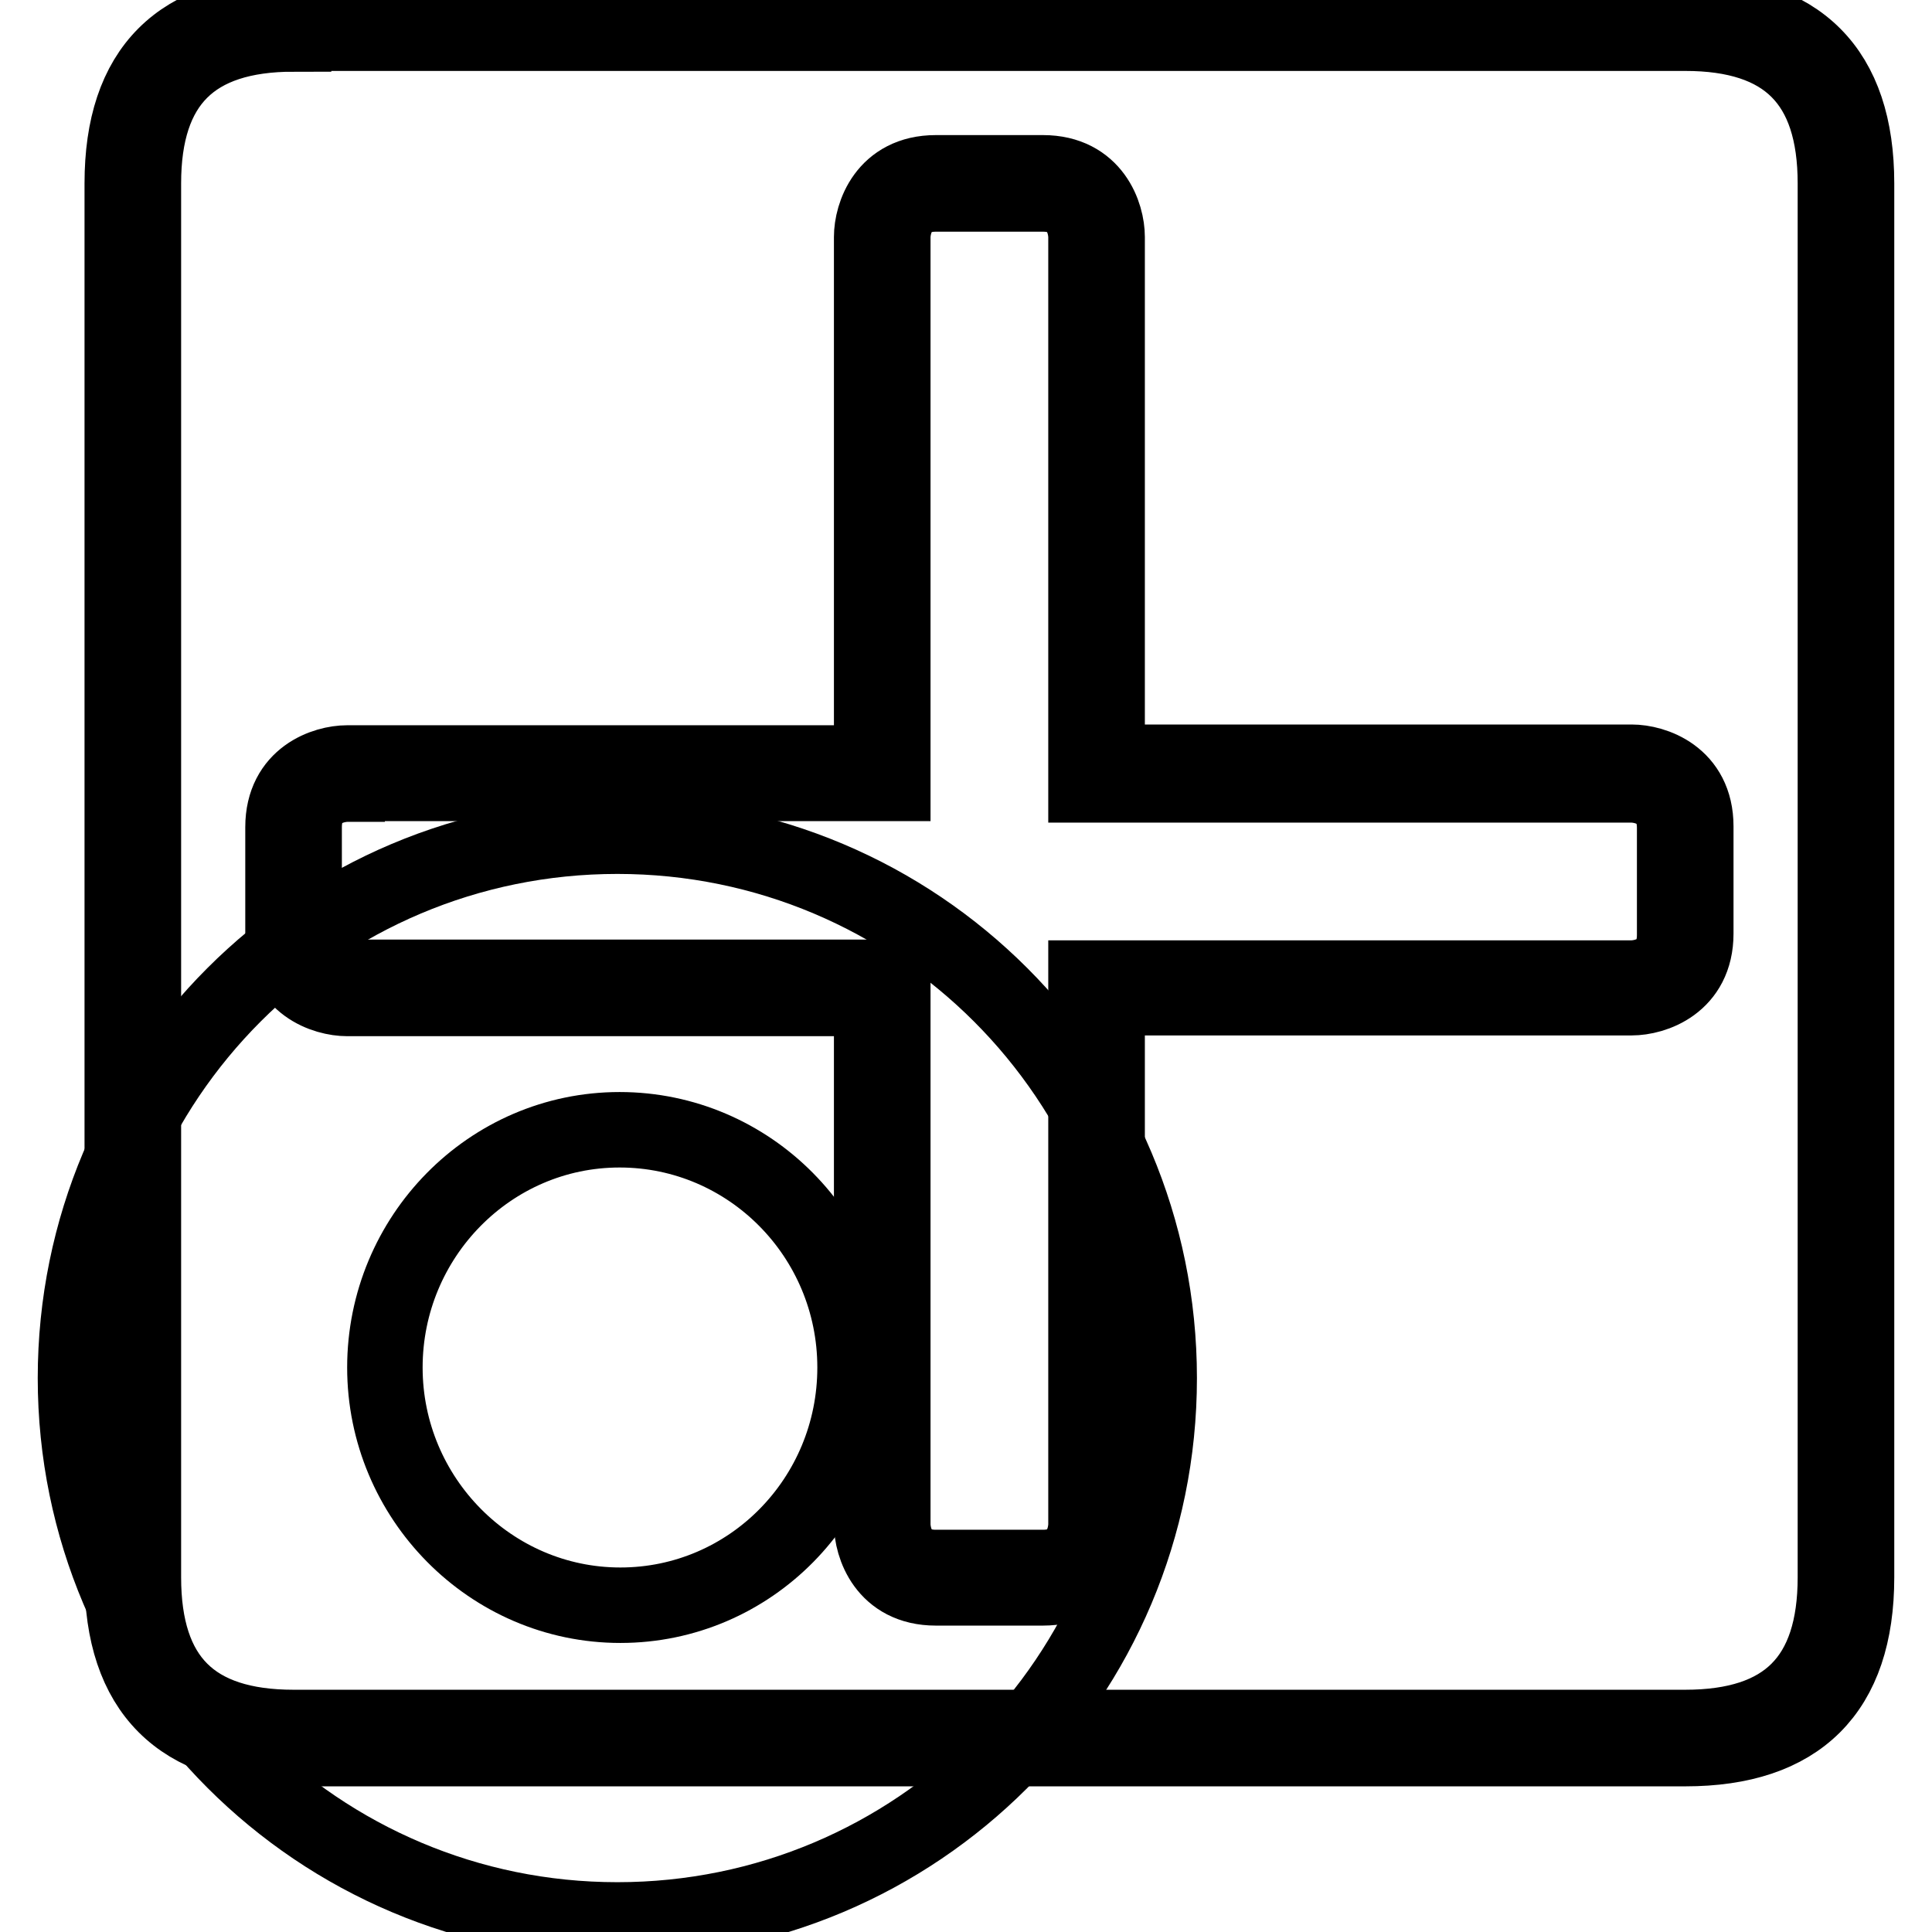
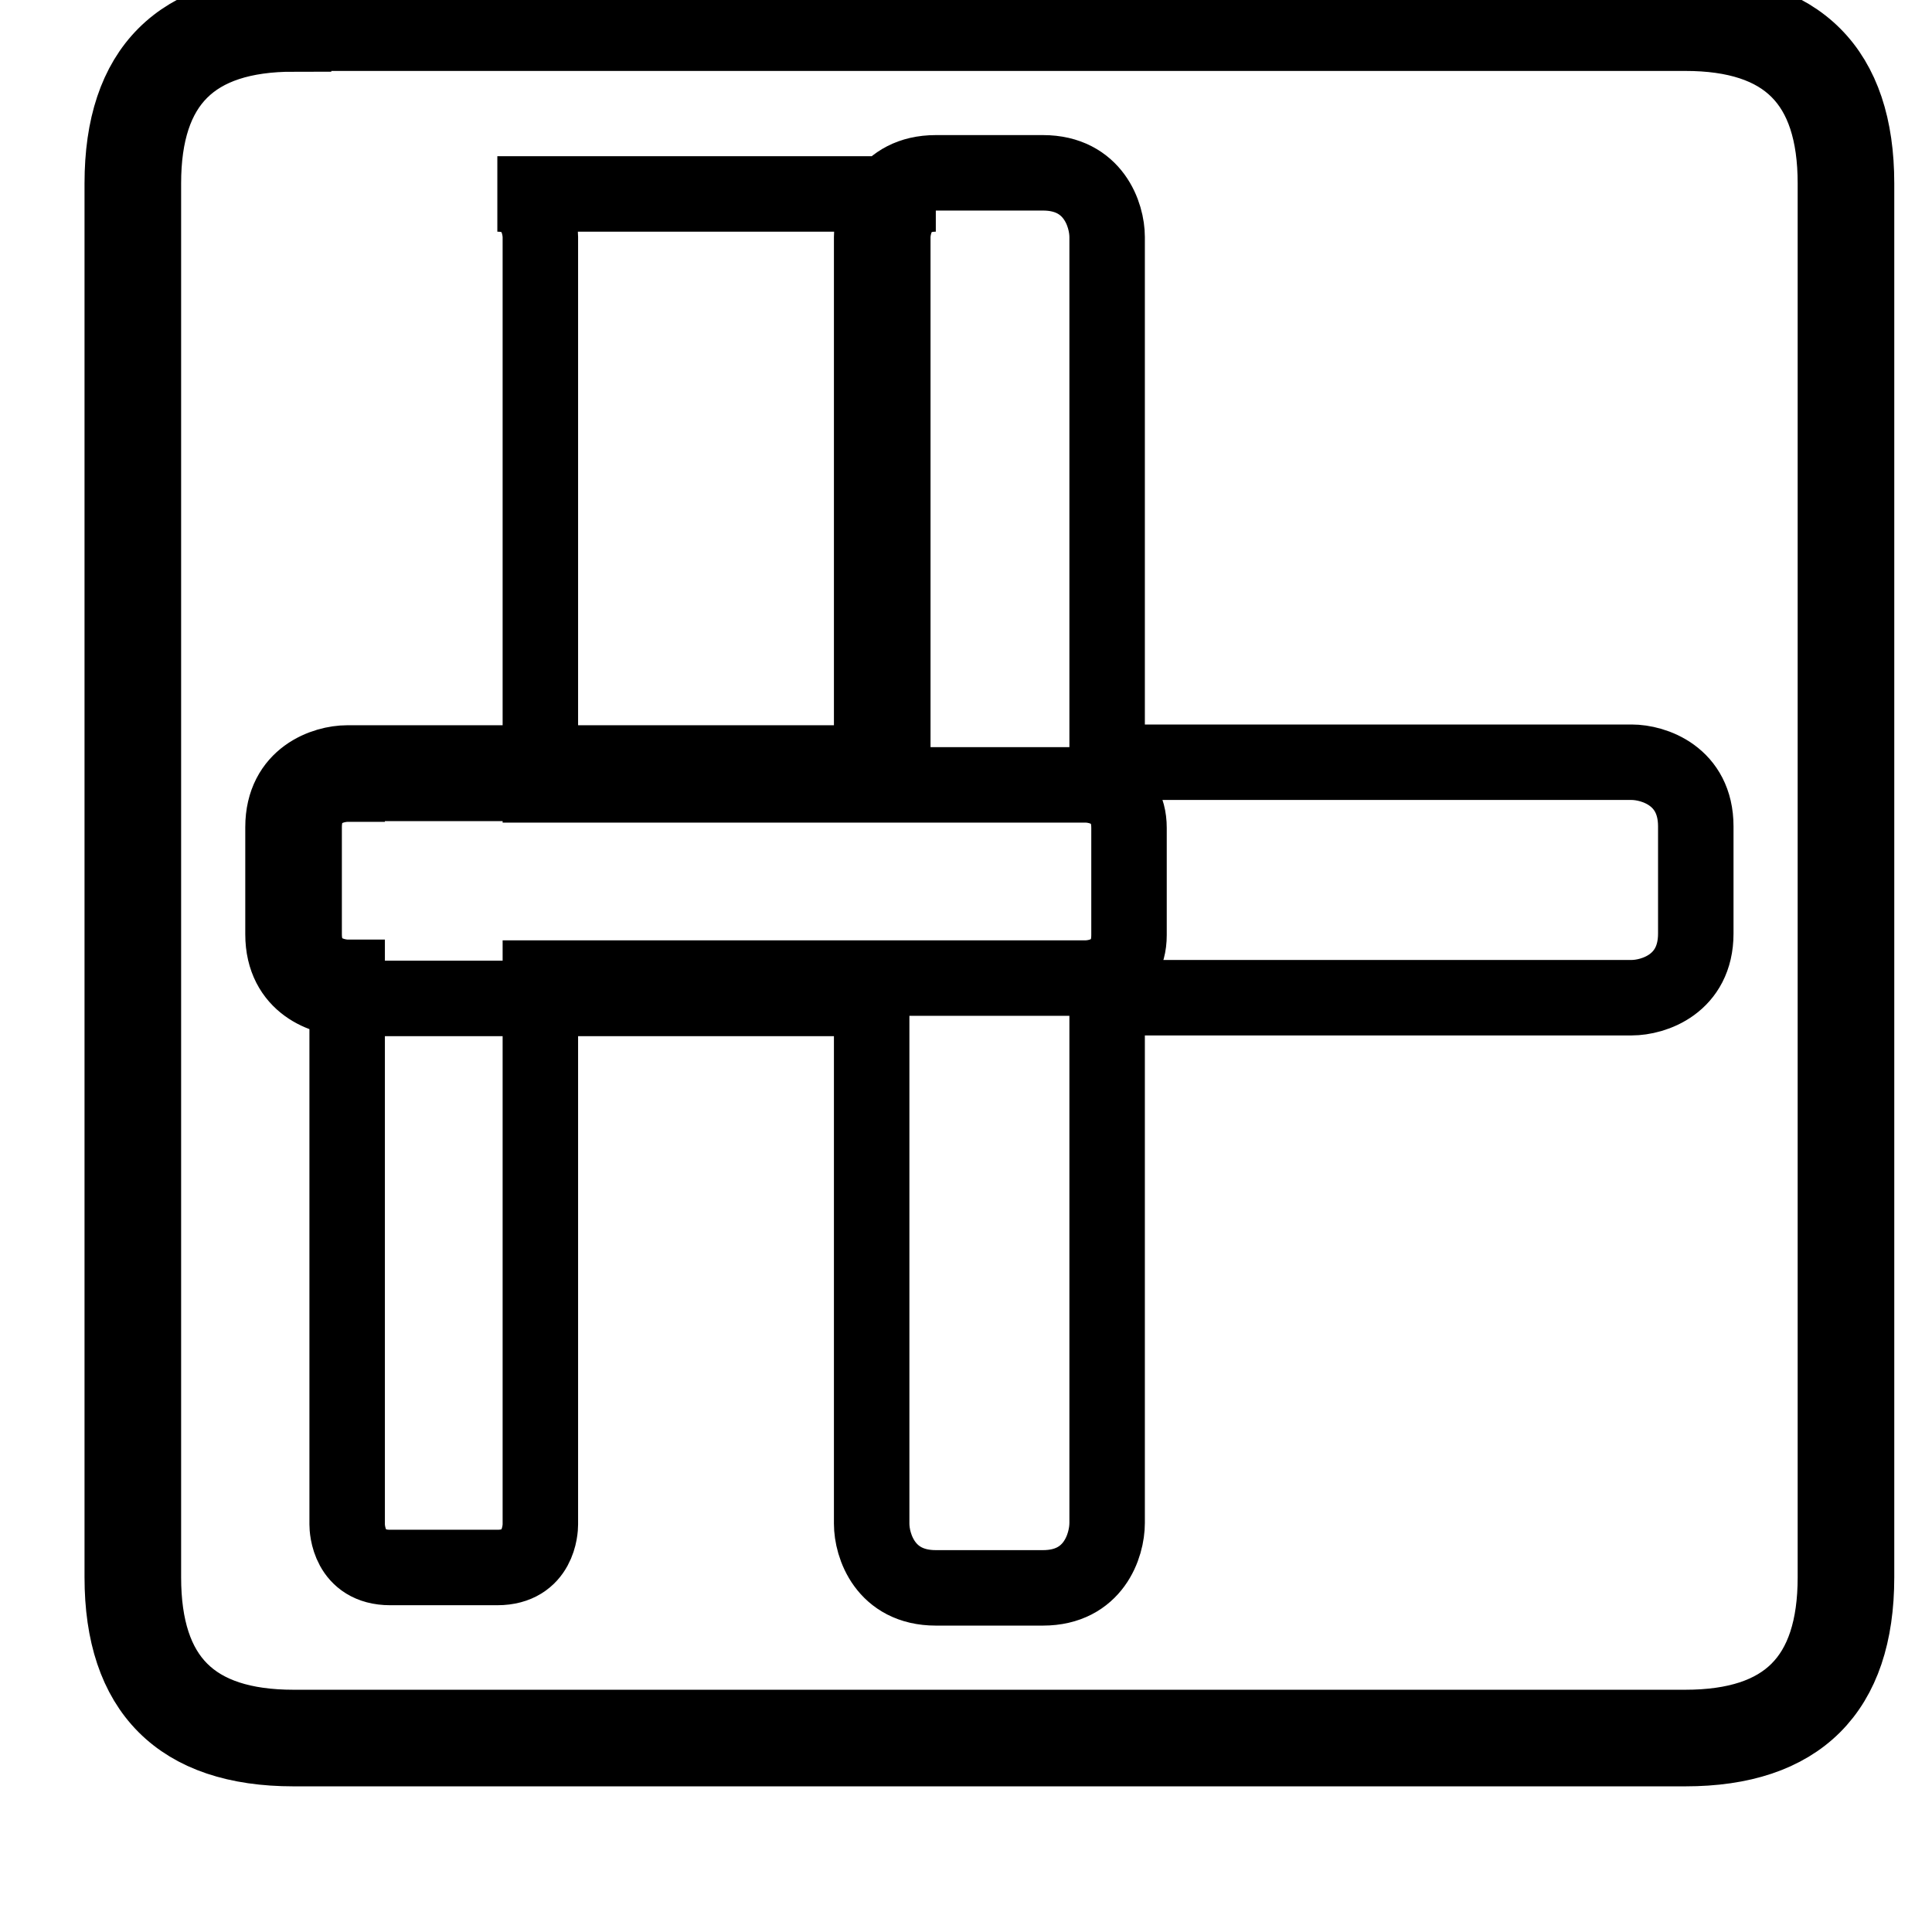
<svg xmlns="http://www.w3.org/2000/svg" version="1.1" x="0px" y="0px" viewBox="0 0 256 256" enable-background="new 0 0 256 256" xml:space="preserve">
  <g>
    <g>
-       <path stroke-width="10" fill-opacity="0" stroke="#000000" d="M153.6,182.6c0,39.7-32.1,71.8-71.8,71.8c-39.6,0-71.8-32.1-71.8-71.8c0-39.7,32.1-71.8,71.8-71.8C121.5,110.8,153.6,142.9,153.6,182.6z M113.3,181.2c0,17.4-13.9,31.5-31.1,31.5S51,198.5,51,181.2s13.9-31.5,31.1-31.5S113.3,163.8,113.3,181.2z" />
-       <path stroke-width="10" fill-opacity="0" stroke="#000000" d="M38.9,3h184.4c14.2,0,21.3,7.1,21.3,21.3V209c0,14.2-7.1,21.3-21.3,21.3H38.9c-14.2,0-21.3-7.1-21.3-21.3V24.3C17.6,10.1,24.7,3,38.9,3L38.9,3z M116.9,201.9v-71H46c0,0-7.1,0-7.1-7.1v-14.2c0-7.1,7.1-7.1,7.1-7.1h71v-71c0,0,0-7.1,7.1-7.1h14.2c7.1,0,7.1,7.1,7.1,7.1v71h70.9c0,0,7.1,0,7.1,7.1v14.2c0,7.1-7.1,7.1-7.1,7.1h-71v71c0,0,0,7.1-7.1,7.1H124C116.9,209,116.9,201.9,116.9,201.9L116.9,201.9z" />
-       <path stroke-width="10" fill-opacity="0" stroke="#000000" d="M223.3,231.7H38.9c-15.1,0-22.7-7.7-22.7-22.7V24.3c0-15.1,7.6-22.7,22.7-22.7h184.4c15.1,0,22.7,7.7,22.7,22.7V209C246,224.1,238.3,231.7,223.3,231.7z M38.9,4.5C25.5,4.5,19,11,19,24.3V209c0,13.4,6.5,19.9,19.9,19.9h184.4c13.4,0,19.9-6.5,19.9-19.9V24.3c0-13.4-6.5-19.9-19.9-19.9H38.9z M138.2,210.4H124c-6.7,0-8.5-5.6-8.5-8.5v-69.6H46c-2.9,0-8.5-1.8-8.5-8.5v-14.2c0-6.7,5.6-8.5,8.5-8.5h69.5V31.4c0-2.9,1.8-8.5,8.5-8.5h14.2c6.7,0,8.5,5.6,8.5,8.5V101h69.5c2.9,0,8.5,1.8,8.5,8.5v14.2c0,6.7-5.6,8.5-8.5,8.5h-69.5v69.6C146.7,204.8,144.9,210.4,138.2,210.4z M46,103.9c-0.6,0-5.7,0.2-5.7,5.7v14.2c0,5.6,5.4,5.7,5.7,5.7h72.3v72.5c0,0.6,0.2,5.7,5.7,5.7h14.2c5.5,0,5.7-5.1,5.7-5.7v-72.4h72.3c0.6,0,5.7-0.2,5.7-5.7v-14.2c0-5.5-5.1-5.7-5.7-5.7h-72.3V31.4c0-0.6-0.2-5.7-5.7-5.7H124c-5.5,0-5.7,5.1-5.7,5.7v72.4H46z" />
+       <path stroke-width="10" fill-opacity="0" stroke="#000000" d="M223.3,231.7H38.9c-15.1,0-22.7-7.7-22.7-22.7V24.3c0-15.1,7.6-22.7,22.7-22.7h184.4c15.1,0,22.7,7.7,22.7,22.7V209C246,224.1,238.3,231.7,223.3,231.7z M38.9,4.5C25.5,4.5,19,11,19,24.3V209c0,13.4,6.5,19.9,19.9,19.9h184.4c13.4,0,19.9-6.5,19.9-19.9V24.3c0-13.4-6.5-19.9-19.9-19.9H38.9z M138.2,210.4H124c-6.7,0-8.5-5.6-8.5-8.5v-69.6H46c-2.9,0-8.5-1.8-8.5-8.5v-14.2c0-6.7,5.6-8.5,8.5-8.5h69.5V31.4c0-2.9,1.8-8.5,8.5-8.5h14.2c6.7,0,8.5,5.6,8.5,8.5V101h69.5c2.9,0,8.5,1.8,8.5,8.5v14.2c0,6.7-5.6,8.5-8.5,8.5h-69.5v69.6C146.7,204.8,144.9,210.4,138.2,210.4z M46,103.9c-0.6,0-5.7,0.2-5.7,5.7v14.2c0,5.6,5.4,5.7,5.7,5.7v72.5c0,0.6,0.2,5.7,5.7,5.7h14.2c5.5,0,5.7-5.1,5.7-5.7v-72.4h72.3c0.6,0,5.7-0.2,5.7-5.7v-14.2c0-5.5-5.1-5.7-5.7-5.7h-72.3V31.4c0-0.6-0.2-5.7-5.7-5.7H124c-5.5,0-5.7,5.1-5.7,5.7v72.4H46z" />
    </g>
  </g>
</svg>